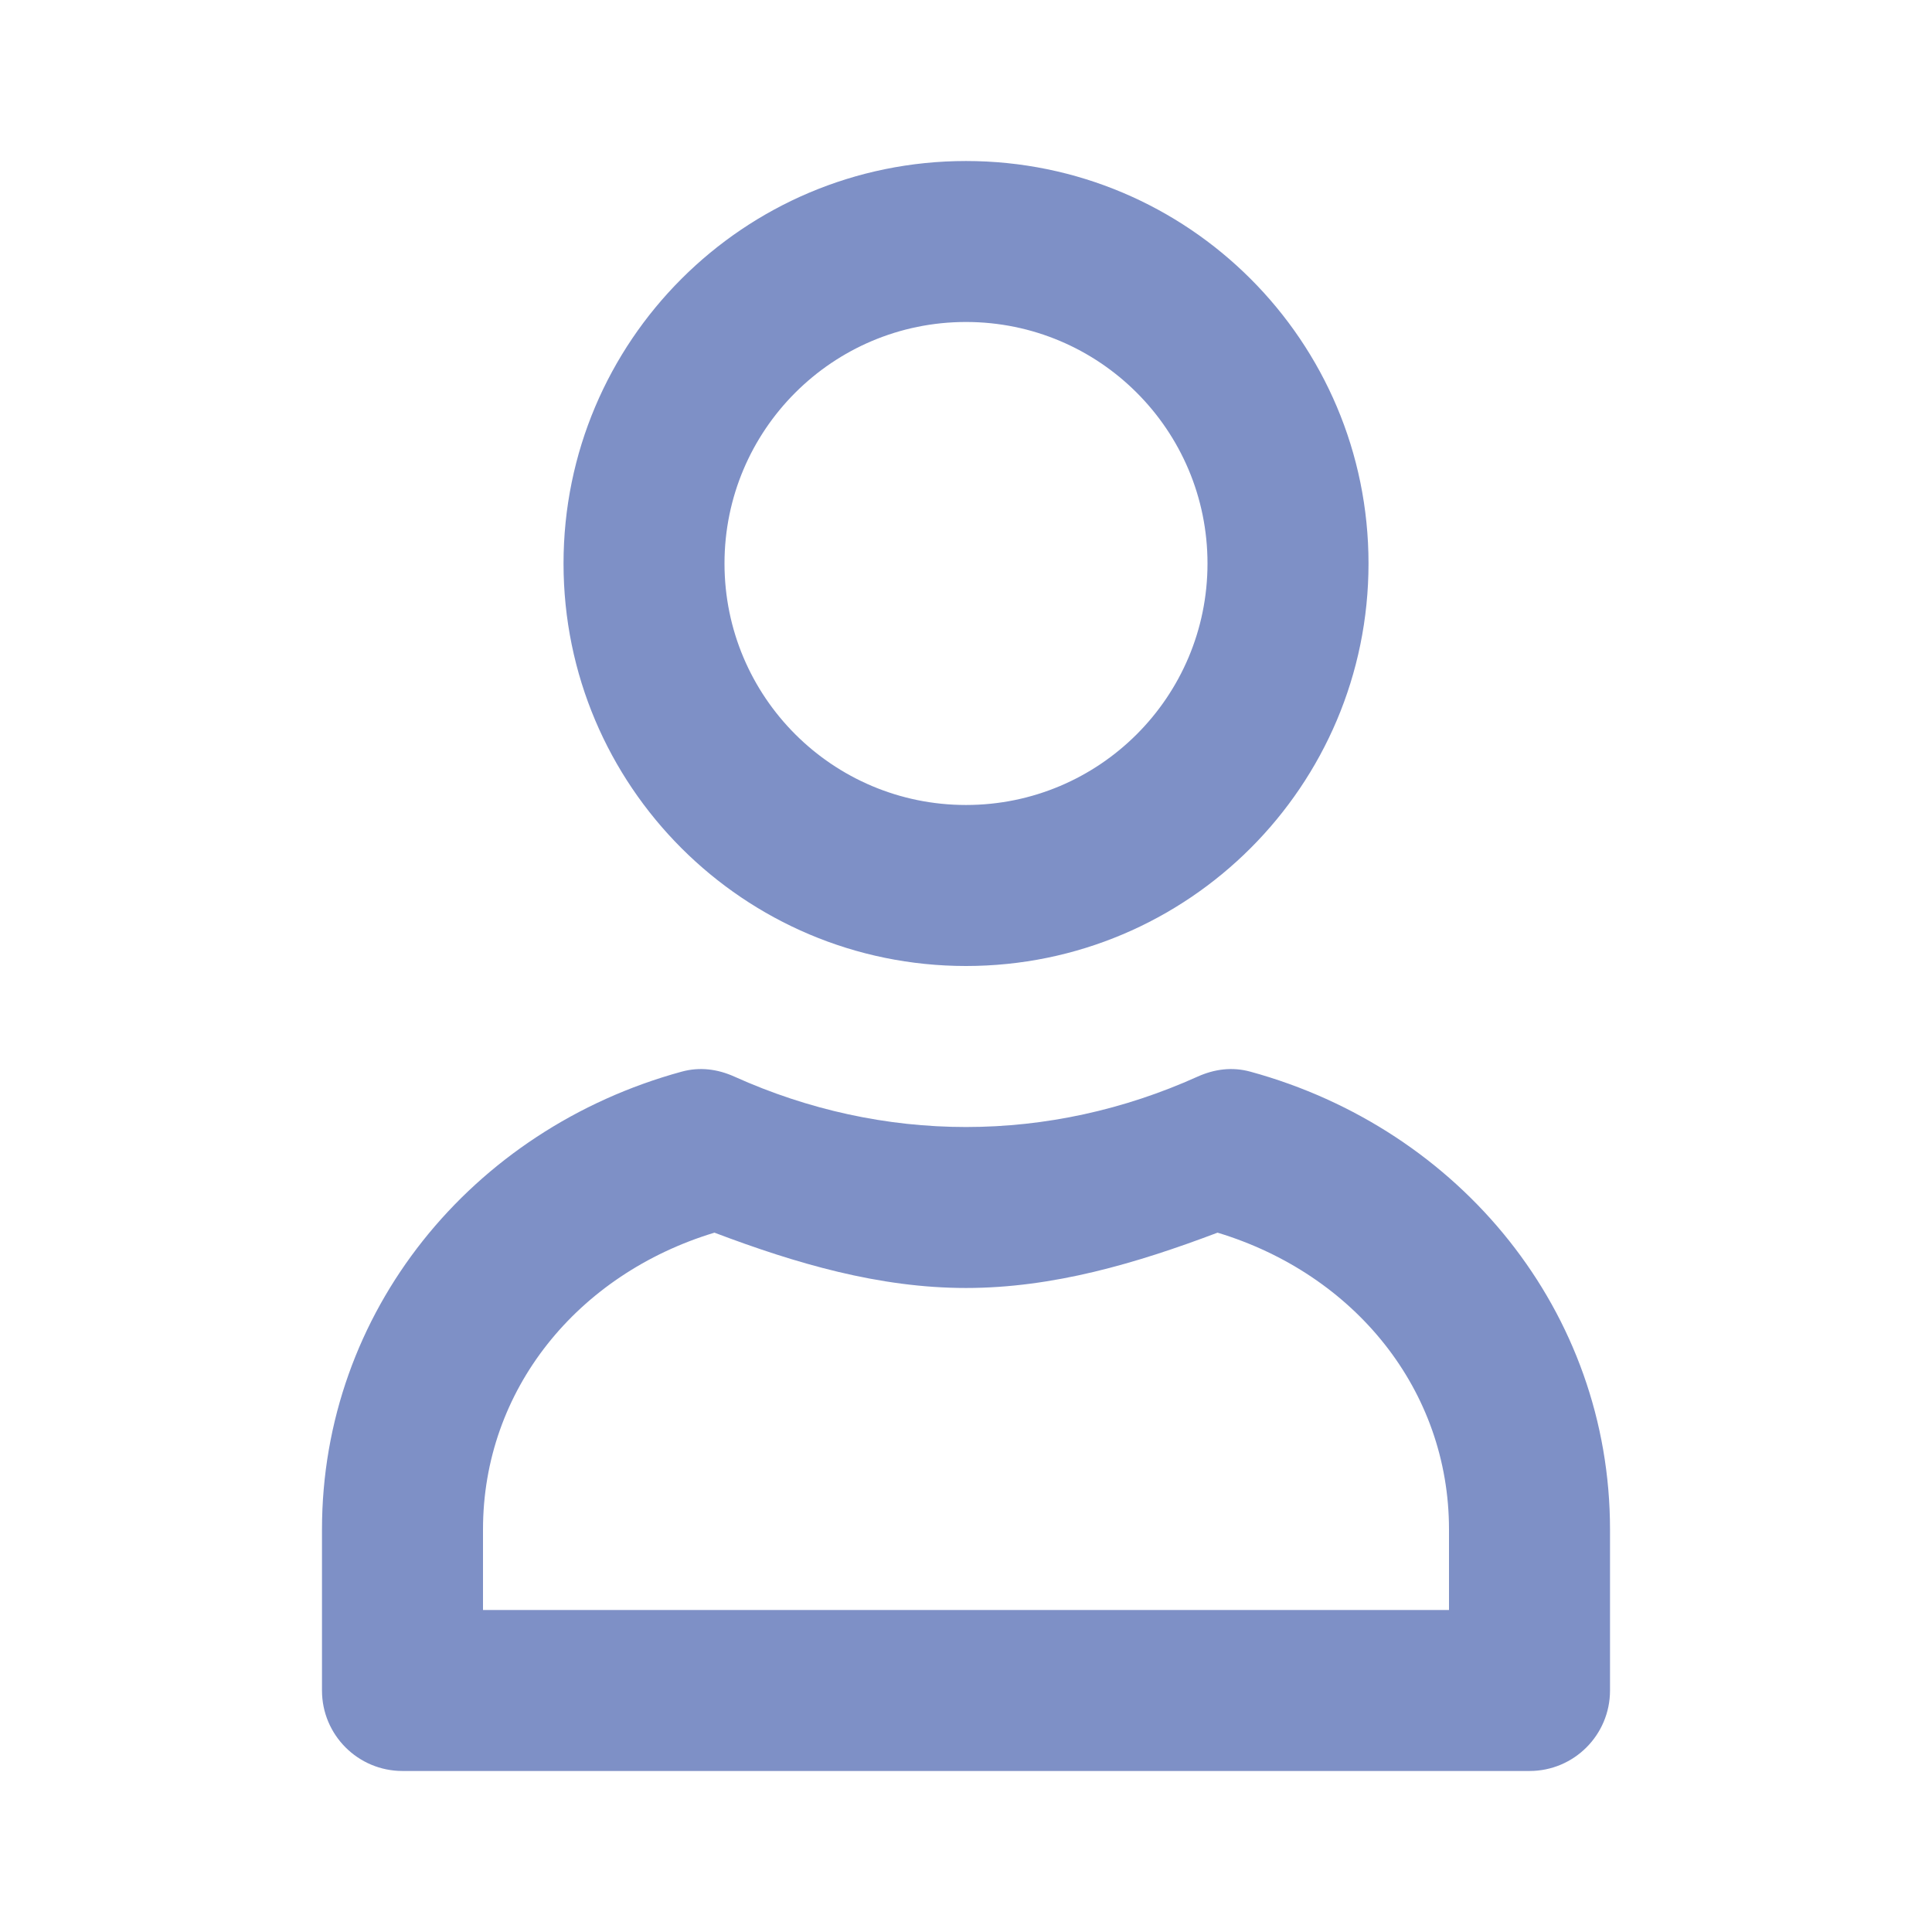
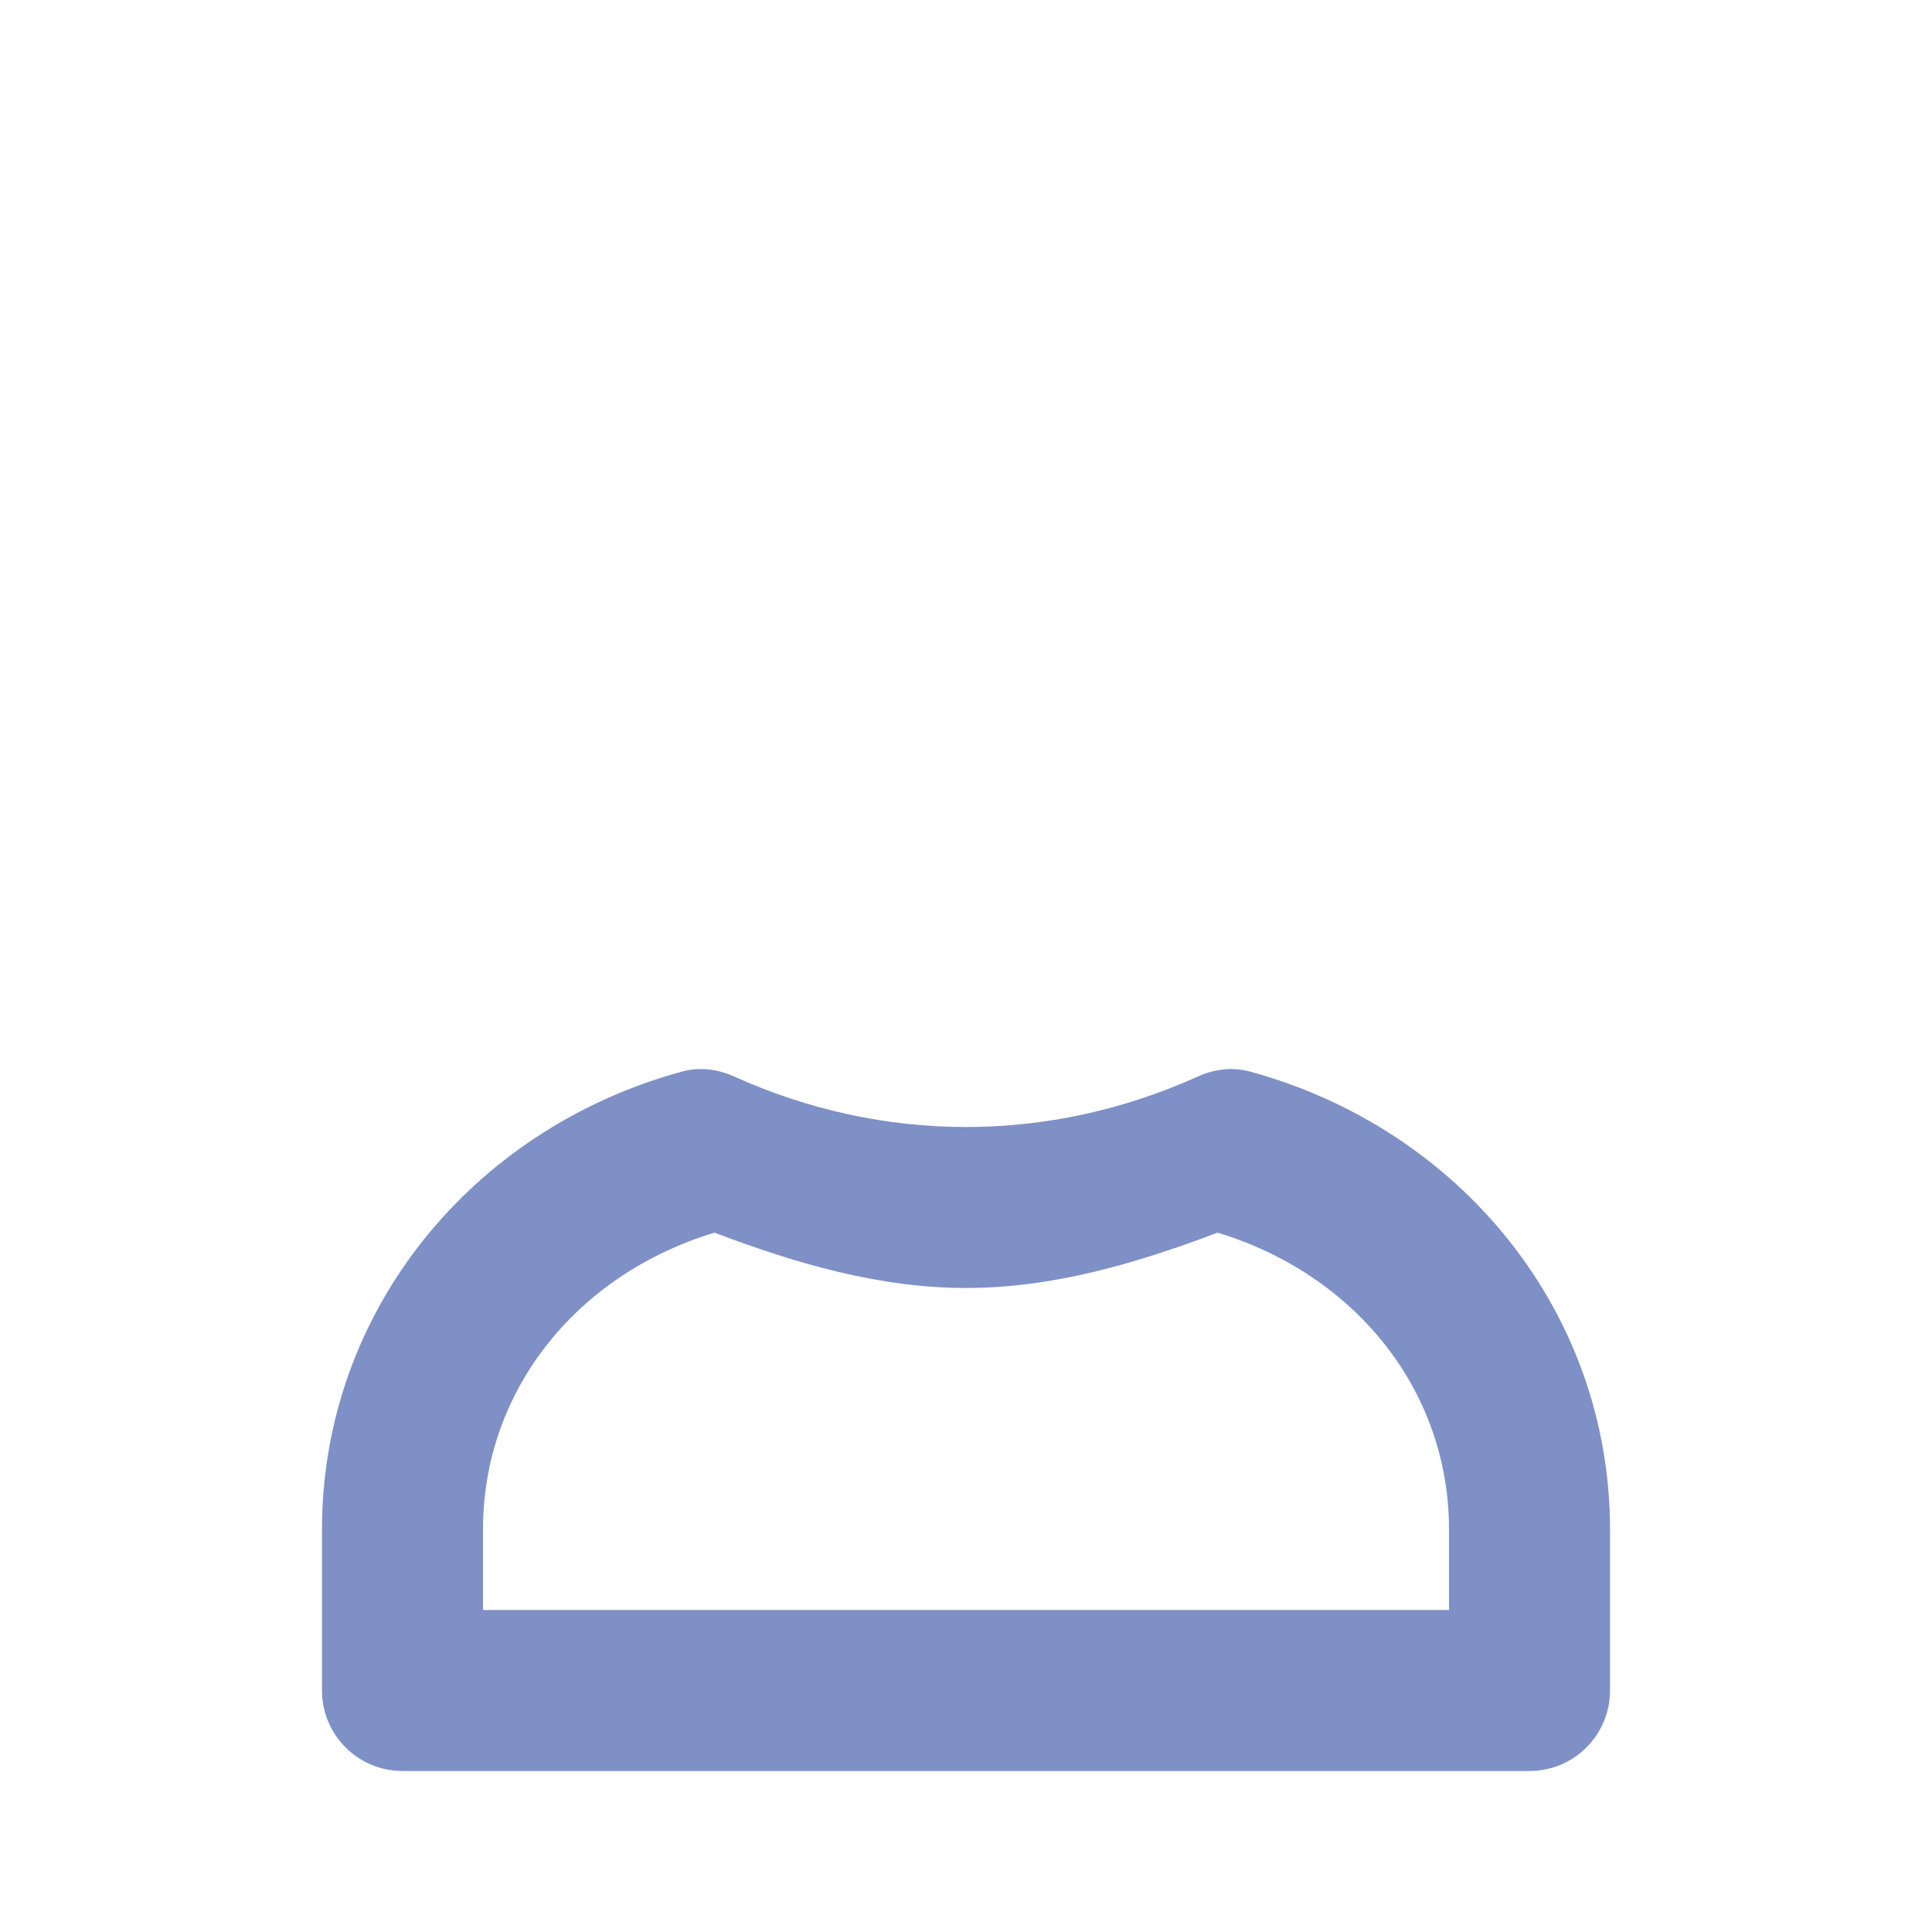
<svg xmlns="http://www.w3.org/2000/svg" width="44" height="44" viewBox="0 0 44 44" fill="none">
  <path d="M15.526 24.406C10.733 25.716 7.333 29.884 7.333 34.833V38.5C7.333 39.513 8.154 40.333 9.167 40.333H34.834C35.846 40.333 36.667 39.513 36.667 38.5V34.833C36.667 29.884 33.267 25.716 28.474 24.406C28.063 24.294 27.66 24.346 27.271 24.521C25.593 25.277 23.806 25.667 22 25.667C20.195 25.667 18.408 25.277 16.729 24.521C16.341 24.346 15.937 24.294 15.526 24.406ZM16.271 28.073C18.122 28.773 20.02 29.333 22 29.333C23.981 29.333 25.878 28.773 27.729 28.073C30.852 29.019 33 31.655 33 34.833V36.667H11V34.833C11 31.655 13.148 29.019 16.271 28.073Z" fill="#7E90C6" />
-   <path d="M22 3.667C16.938 3.667 12.834 7.771 12.834 12.833C12.834 17.896 16.938 22 22 22C27.063 22 31.167 17.896 31.167 12.833C31.167 7.771 27.063 3.667 22 3.667ZM22 7.333C25.038 7.333 27.5 9.796 27.5 12.833C27.5 15.871 25.038 18.333 22 18.333C18.962 18.333 16.5 15.871 16.5 12.833C16.5 9.796 18.962 7.333 22 7.333Z" fill="#7E90C6" />
</svg>